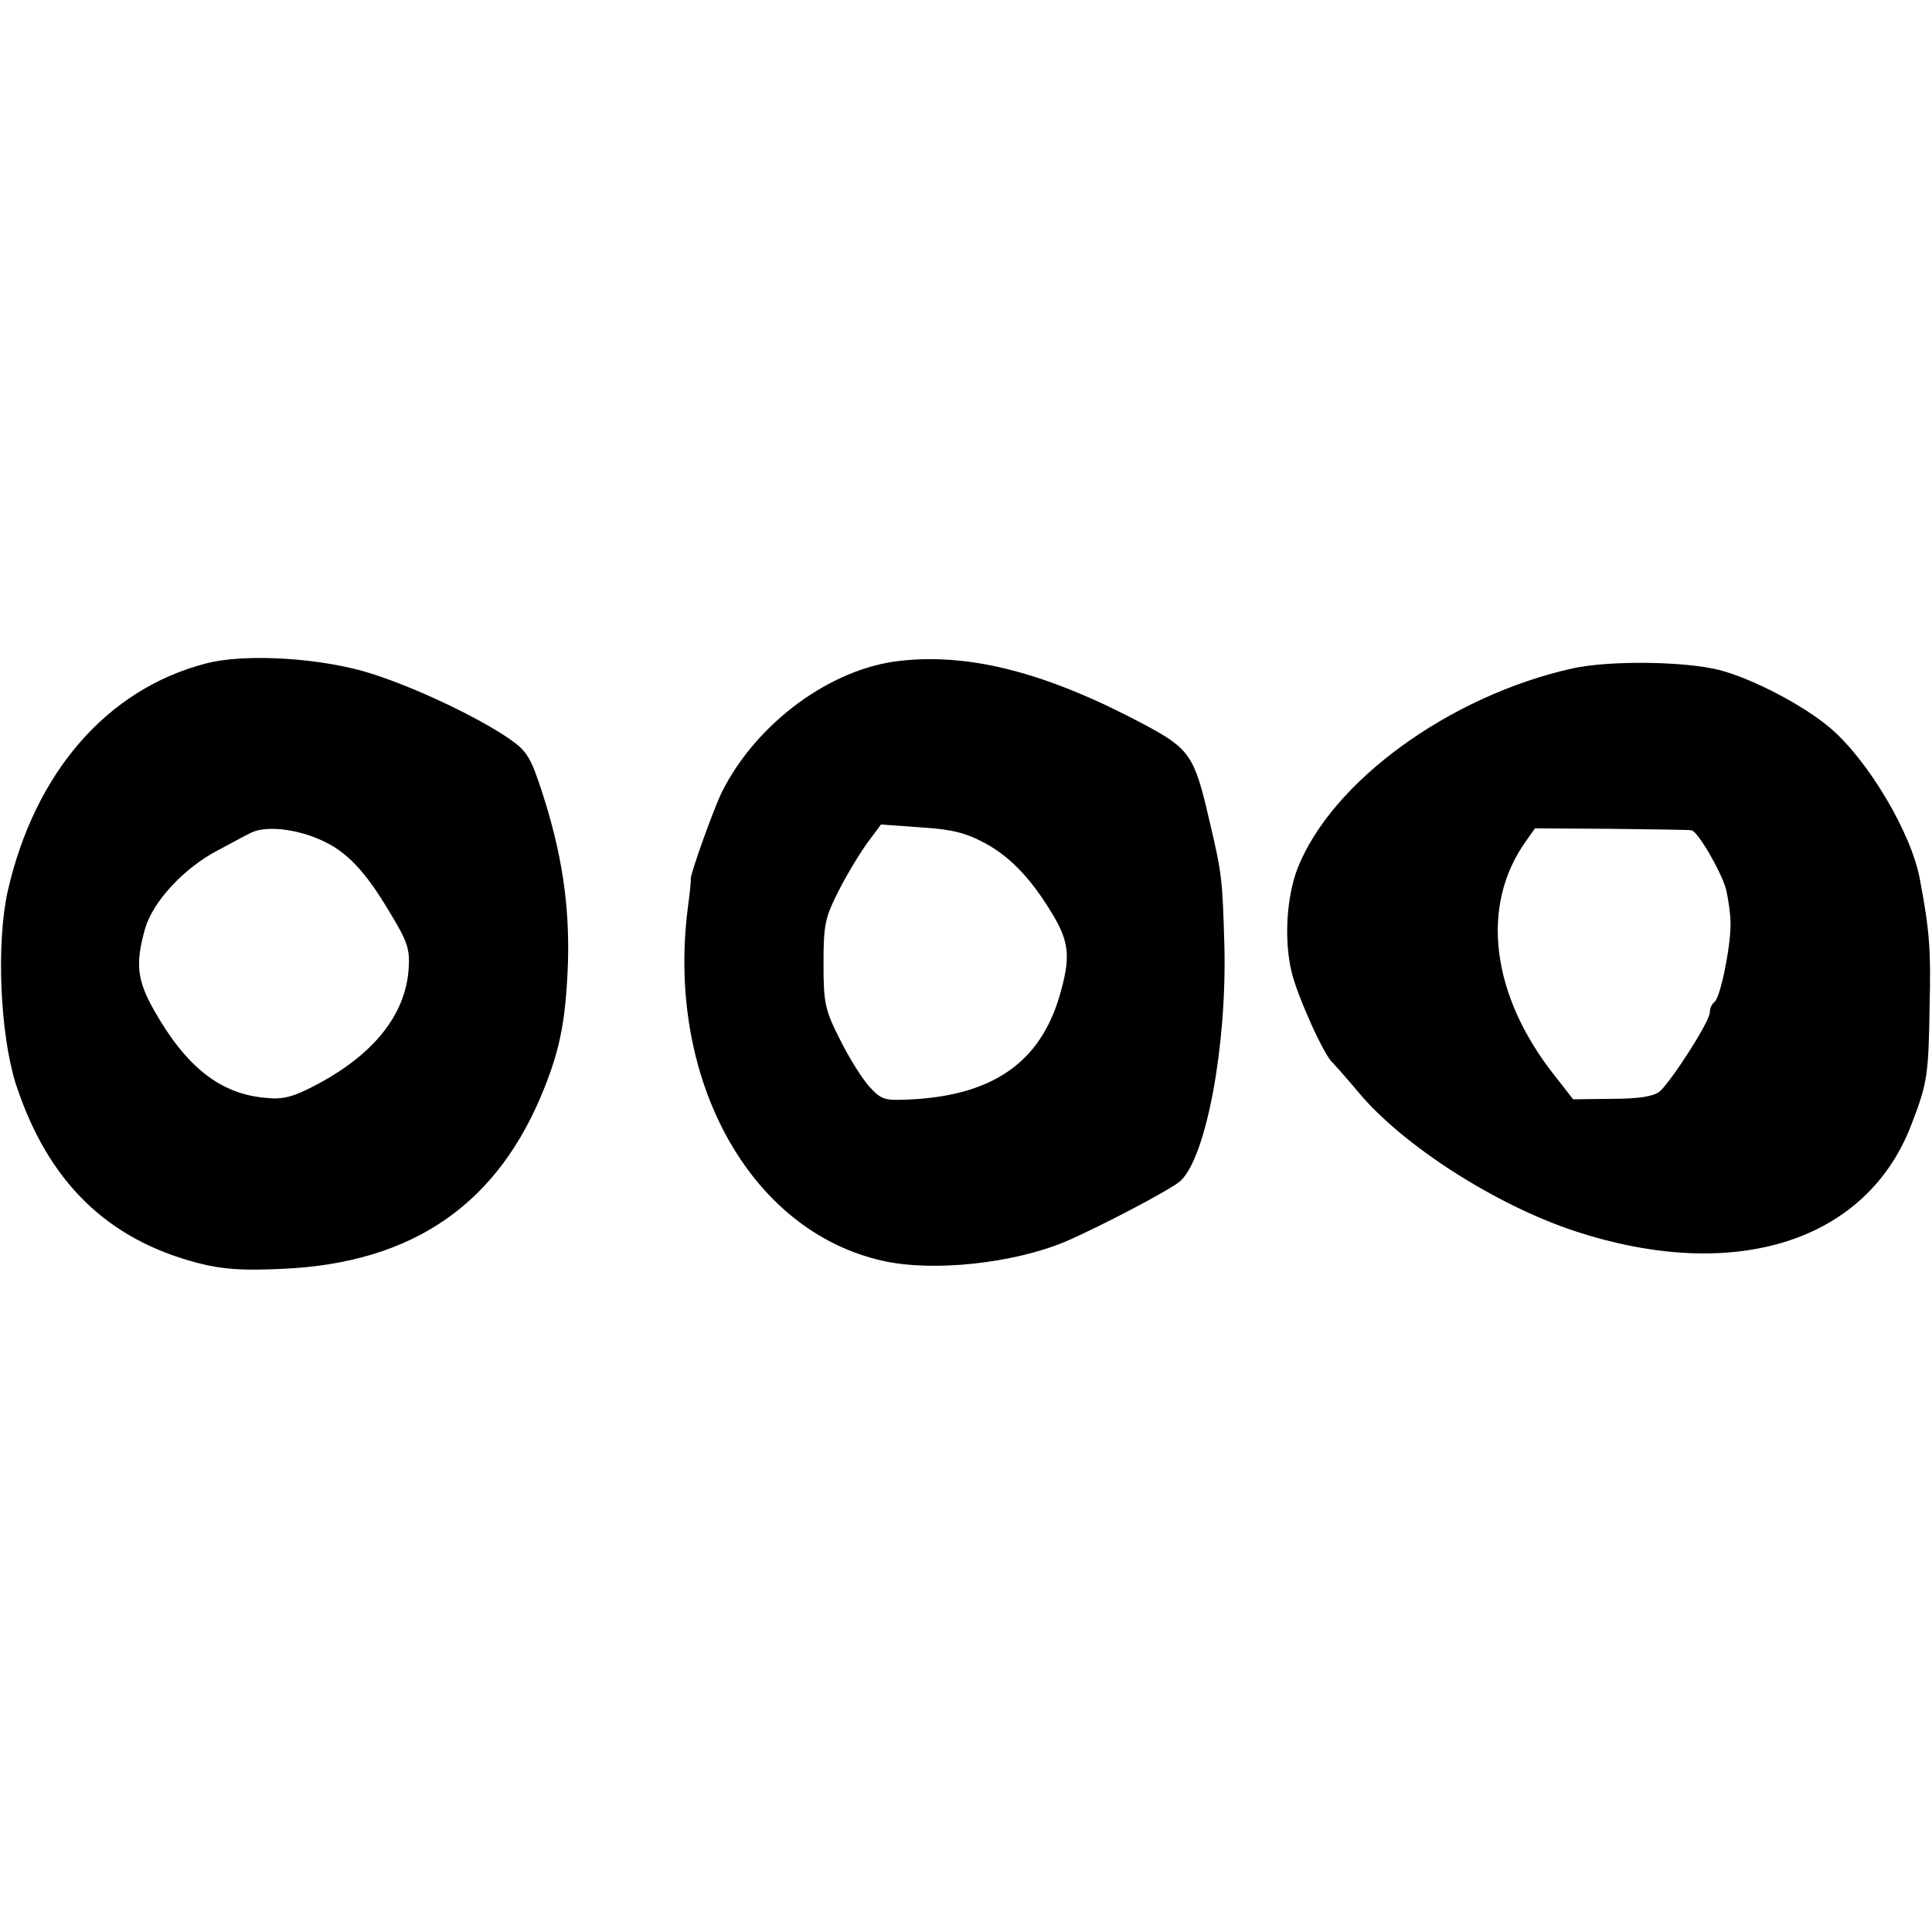
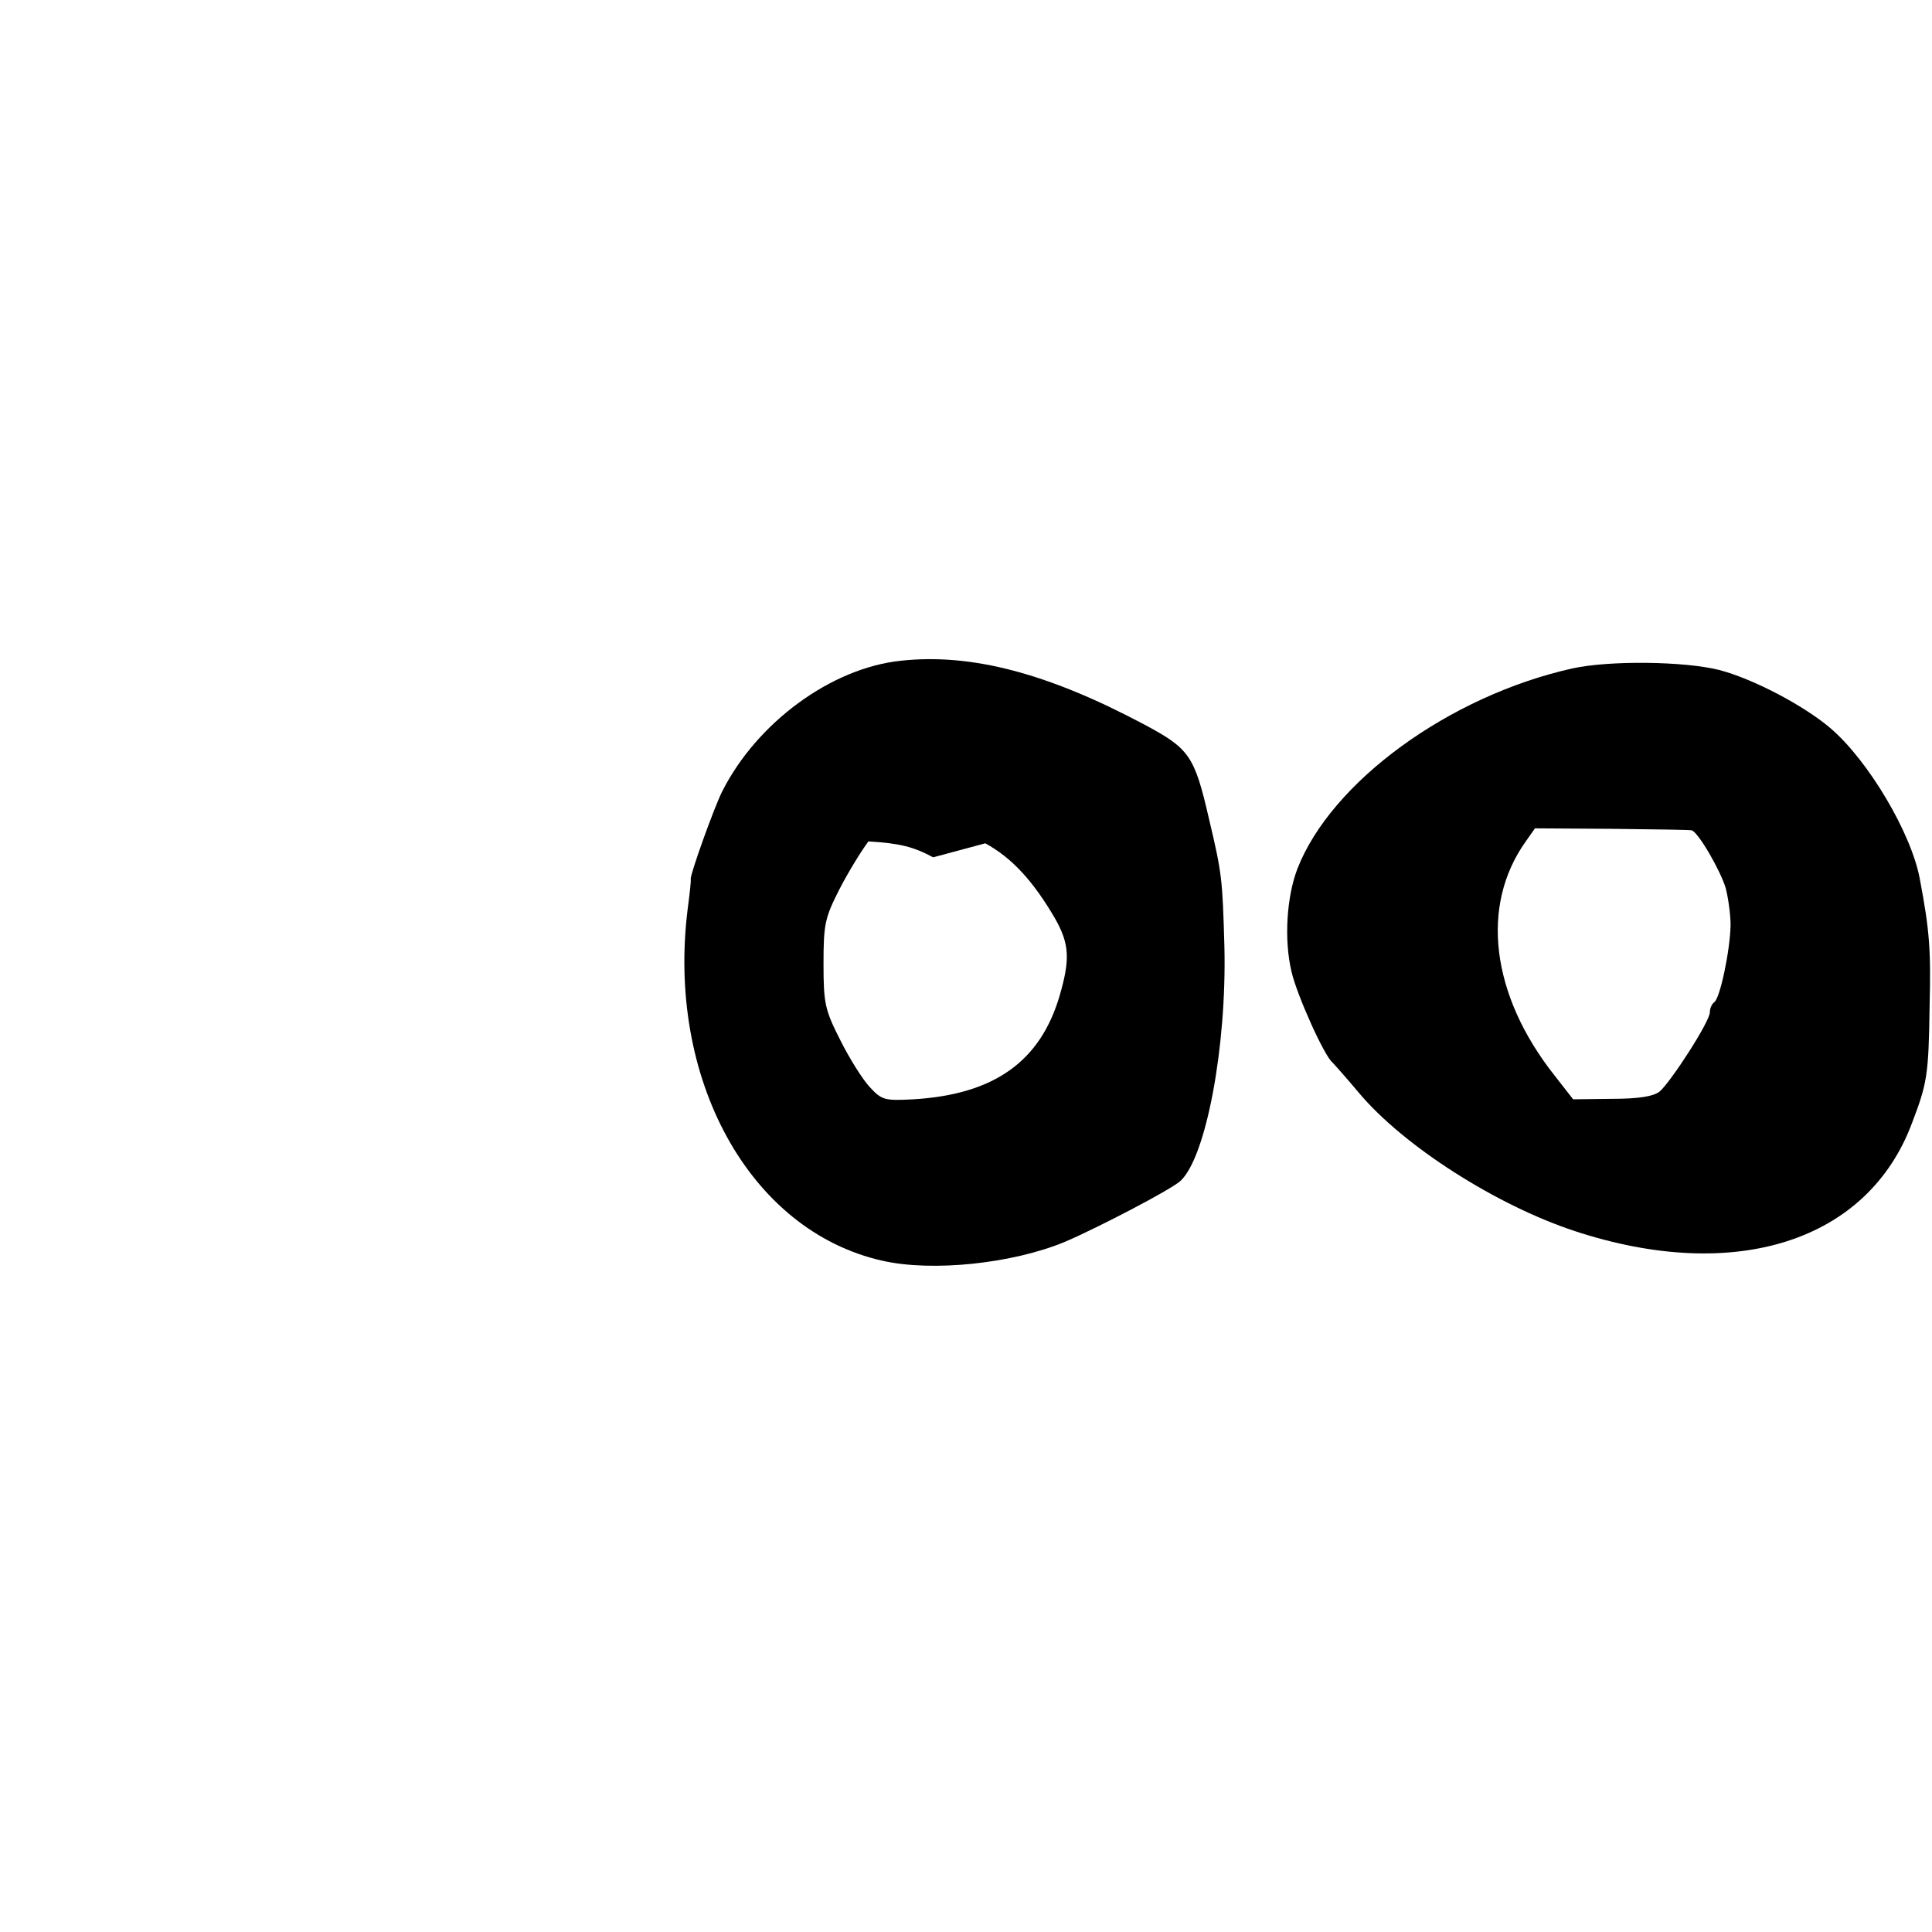
<svg xmlns="http://www.w3.org/2000/svg" version="1.0" width="400pt" height="400pt" viewBox="0 0 400 400" preserveAspectRatio="xMidYMid meet">
  <g transform="translate(0,400) scale(0.1,-0.1)" fill="#000000" stroke="none">
-     <path d="M425 2626 c-203 -53 -353 -225 -409 -471 -24 -108 -16 -296 17 -400 66 -201 188 -321 377 -370 50 -13 91 -16 175 -12 271 12 448 135 543 377 33 83 44 145 48 260 3 119 -13 224 -53 348 -24 74 -32 87 -68 112 -65 45 -194 106 -285 135 -102 33 -264 43 -345 21z m239 -365 c53 -23 92 -64 143 -150 37 -61 42 -76 39 -118 -7 -95 -73 -177 -193 -240 -46 -24 -67 -30 -103 -26 -94 8 -165 64 -232 183 -34 61 -38 94 -18 166 16 57 80 126 150 163 25 13 55 30 68 36 29 16 93 10 146 -14z" />
-     <path d="M1865 2632 c-144 -15 -298 -128 -370 -271 -17 -34 -66 -171 -65 -181 1 -3 -2 -30 -6 -60 -45 -354 128 -668 402 -730 104 -24 271 -6 379 39 70 30 221 109 239 126 53 49 96 278 91 485 -4 141 -5 151 -32 265 -30 130 -40 145 -134 195 -199 106 -358 148 -504 132z m175 -378 c55 -30 99 -78 144 -155 30 -53 32 -84 10 -160 -40 -137 -136 -205 -303 -215 -59 -3 -65 -2 -90 25 -15 16 -42 59 -61 97 -32 63 -35 76 -35 159 0 82 3 95 33 154 18 35 45 79 60 99 l26 35 82 -6 c65 -4 93 -11 134 -33z" />
+     <path d="M1865 2632 c-144 -15 -298 -128 -370 -271 -17 -34 -66 -171 -65 -181 1 -3 -2 -30 -6 -60 -45 -354 128 -668 402 -730 104 -24 271 -6 379 39 70 30 221 109 239 126 53 49 96 278 91 485 -4 141 -5 151 -32 265 -30 130 -40 145 -134 195 -199 106 -358 148 -504 132z m175 -378 c55 -30 99 -78 144 -155 30 -53 32 -84 10 -160 -40 -137 -136 -205 -303 -215 -59 -3 -65 -2 -90 25 -15 16 -42 59 -61 97 -32 63 -35 76 -35 159 0 82 3 95 33 154 18 35 45 79 60 99 c65 -4 93 -11 134 -33z" />
    <path d="M3255 2616 c-255 -57 -499 -235 -569 -415 -22 -58 -28 -146 -12 -213 11 -48 68 -175 85 -188 3 -3 28 -31 54 -62 92 -110 284 -233 448 -287 332 -109 607 -21 698 225 31 81 34 99 36 239 3 118 0 158 -20 264 -17 95 -107 247 -186 314 -54 46 -160 102 -230 120 -72 18 -227 20 -304 3z m247 -335 c13 -2 60 -83 71 -120 5 -20 10 -54 10 -76 -1 -53 -22 -153 -34 -160 -5 -4 -9 -13 -9 -21 0 -19 -80 -143 -104 -164 -13 -10 -43 -15 -99 -15 l-80 -1 -39 50 c-131 166 -154 351 -59 484 l19 27 158 -1 c88 -1 162 -2 166 -3z" />
  </g>
</svg>